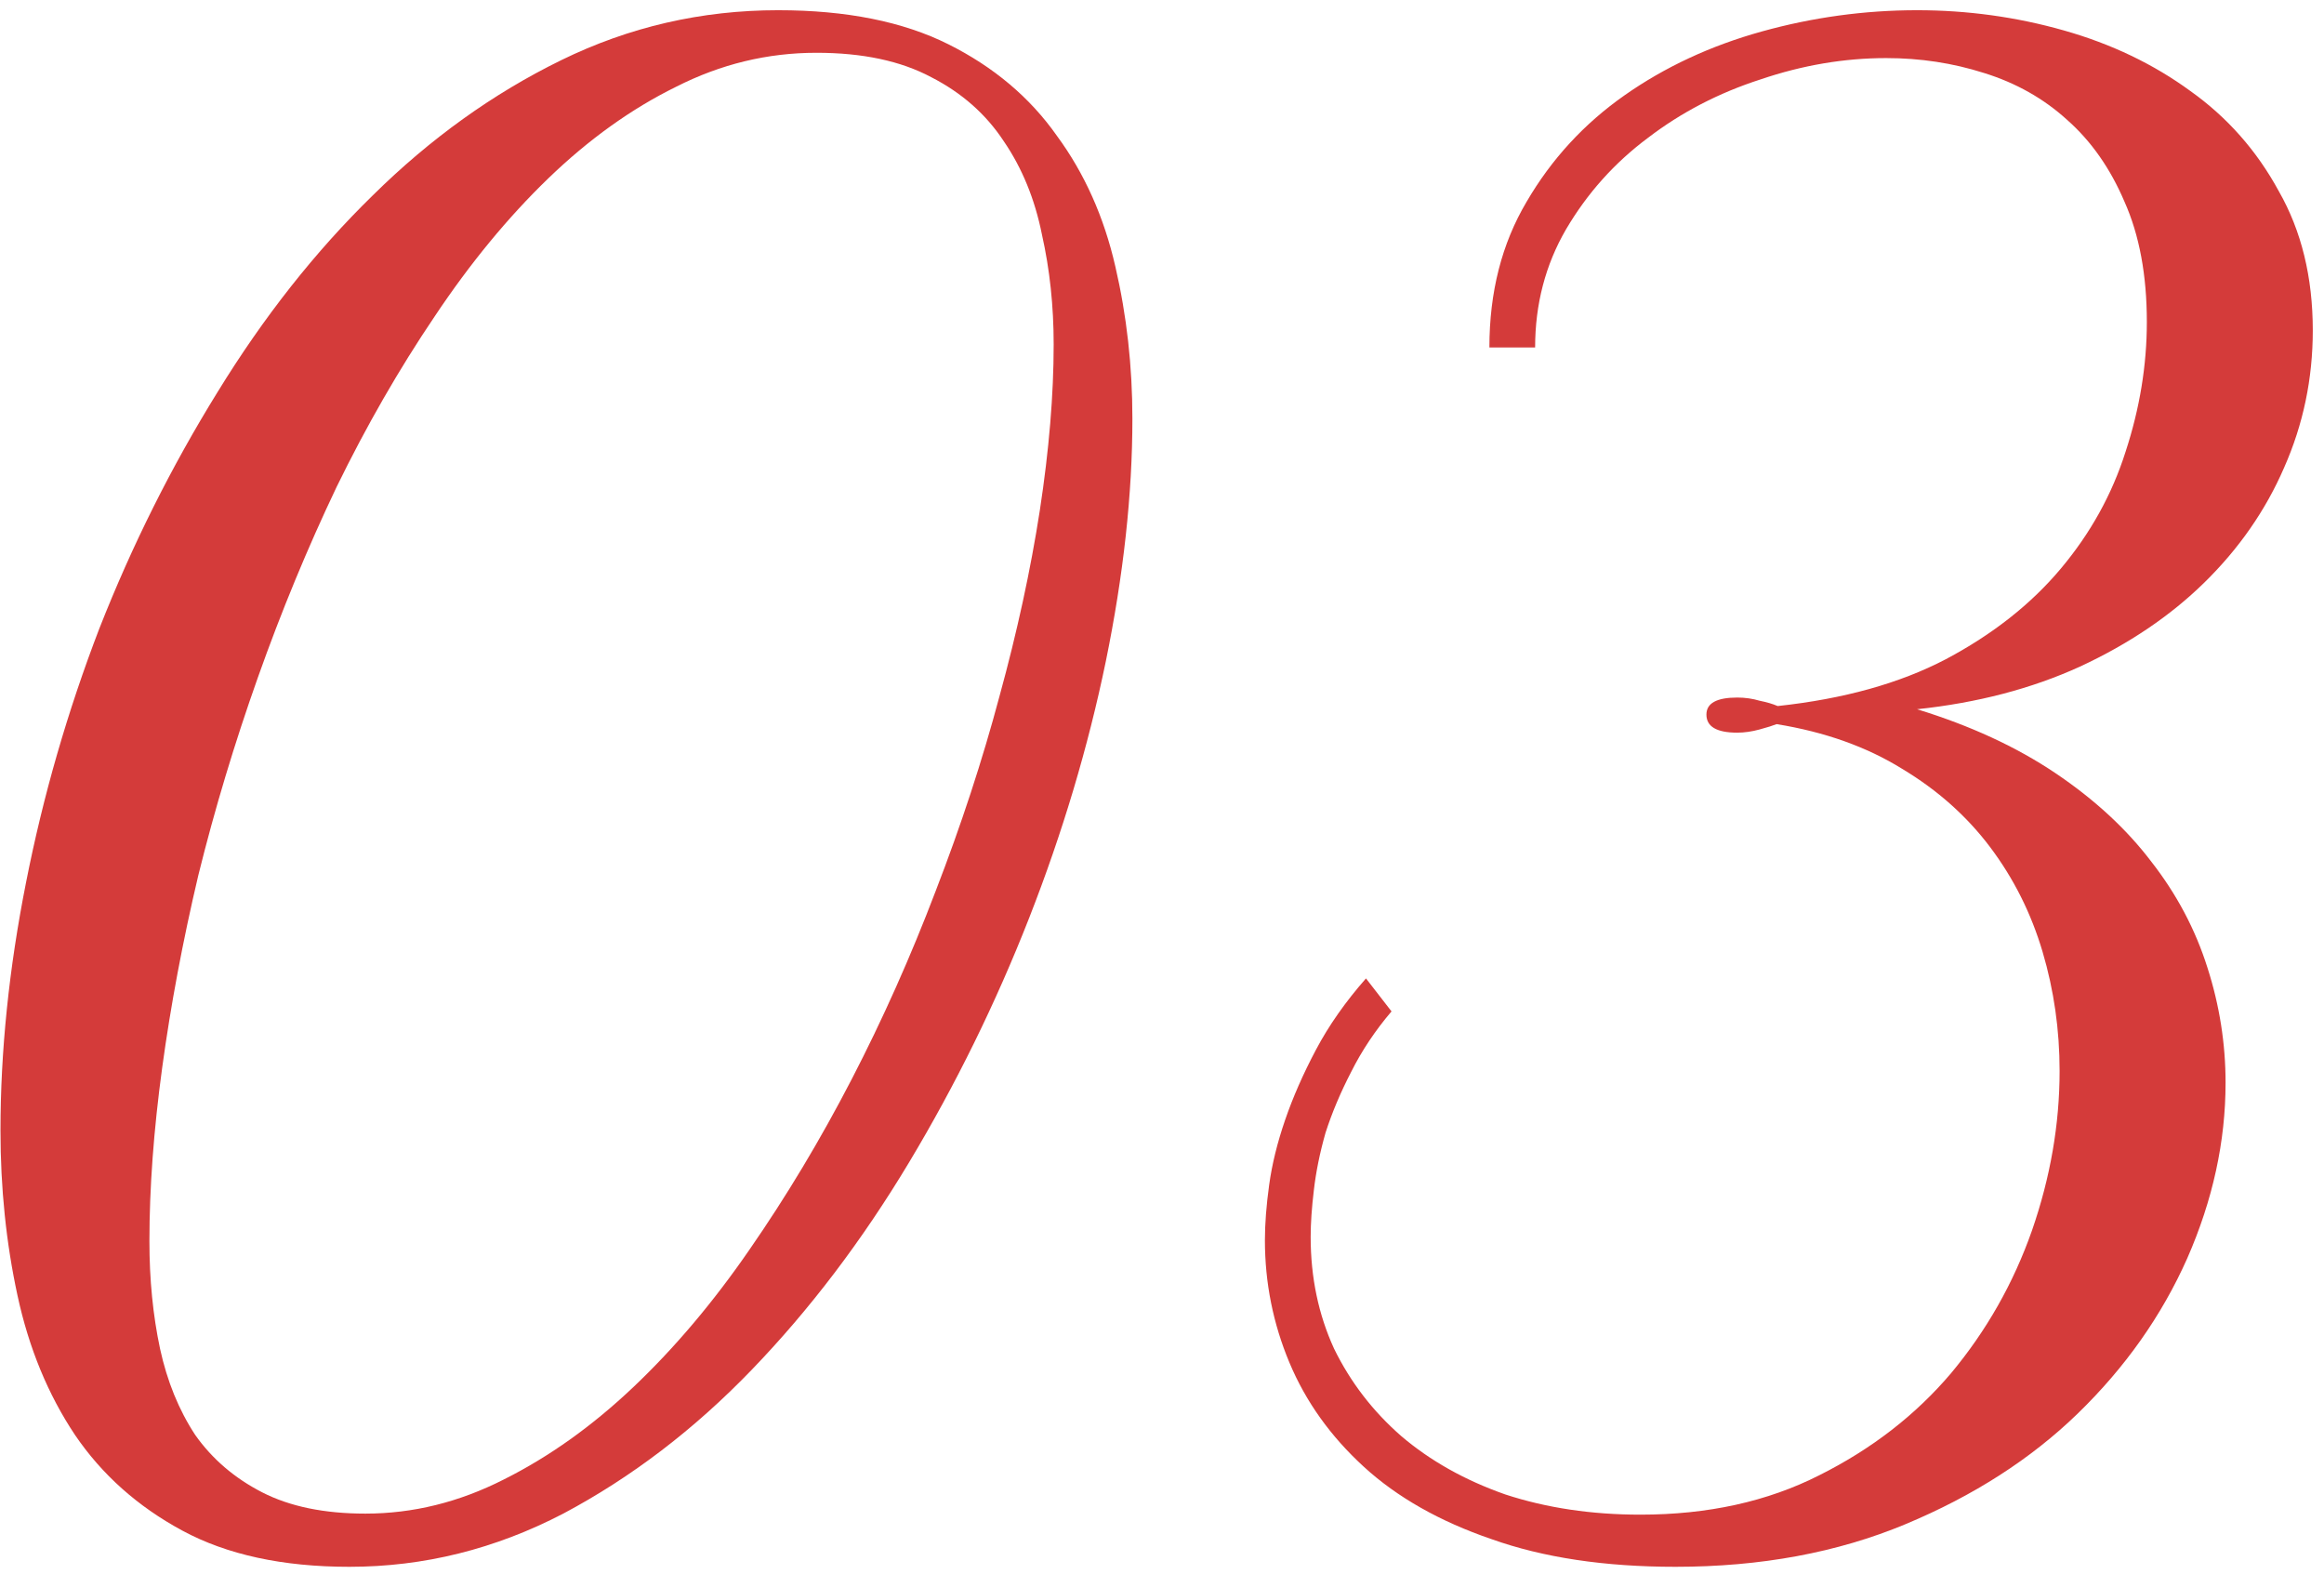
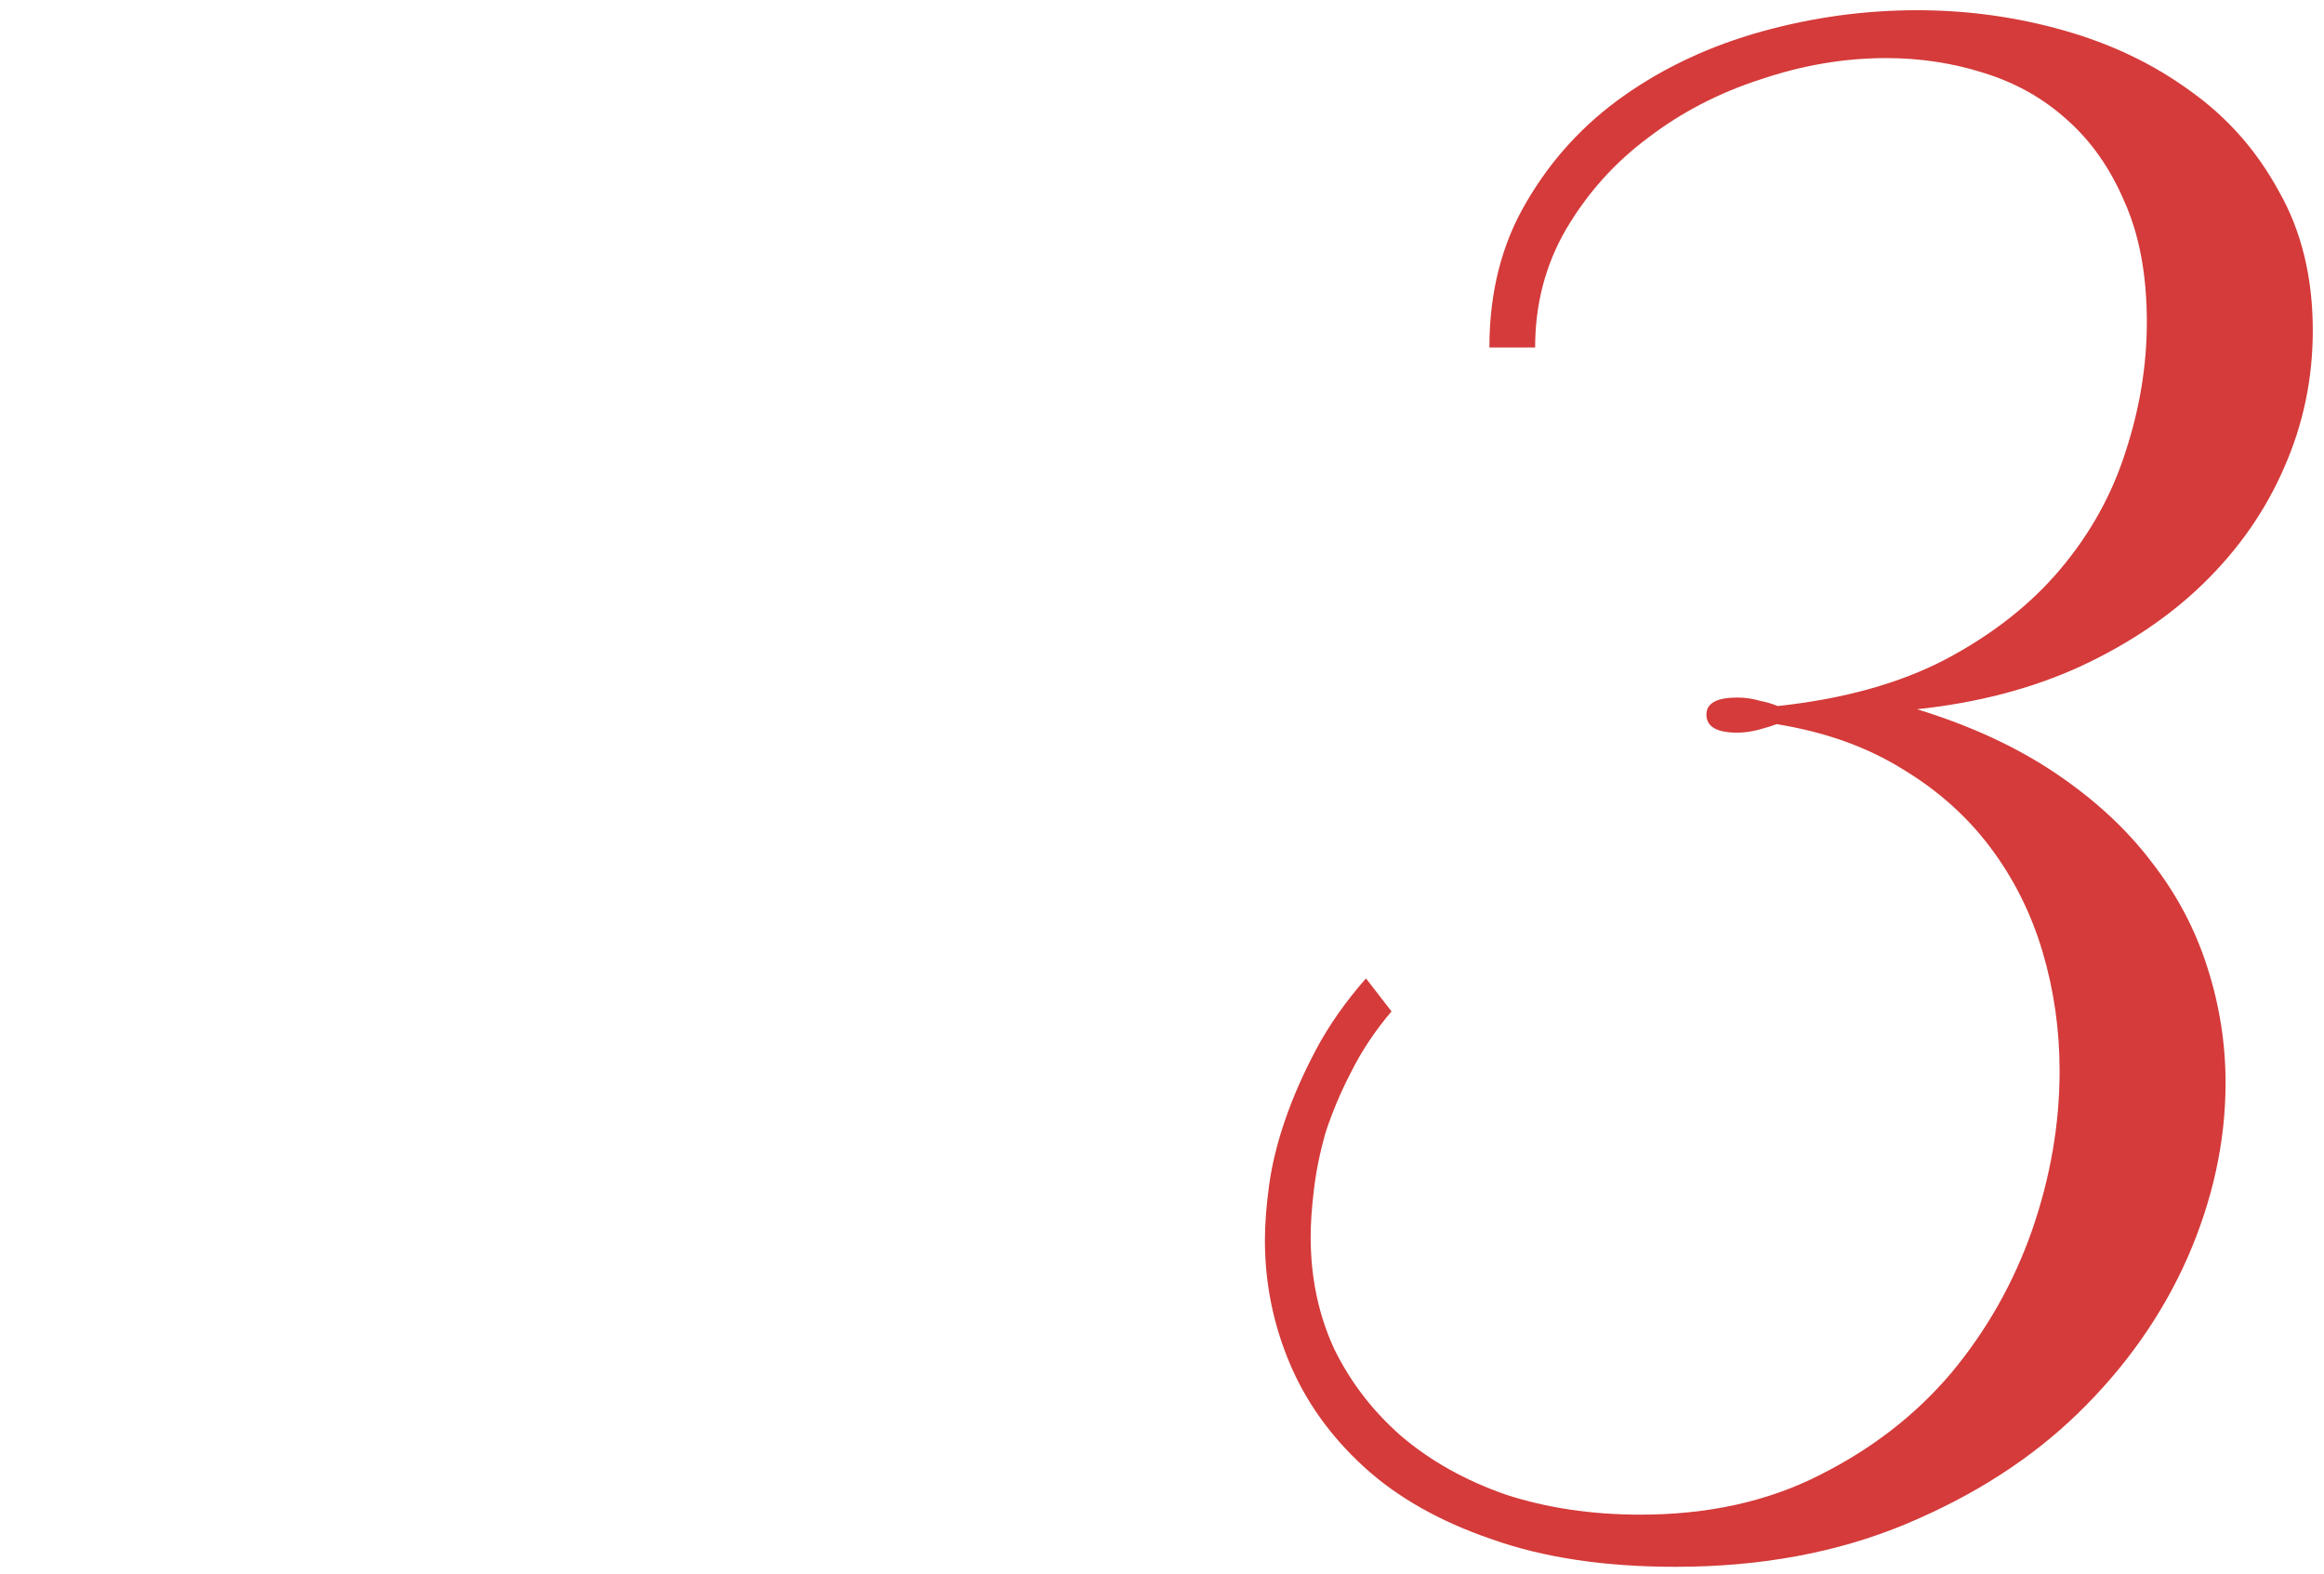
<svg xmlns="http://www.w3.org/2000/svg" width="96" height="65" viewBox="0 0 96 65" fill="none">
-   <path d="M0.02 46.696C0.02 43.415 0.371 40.002 1.074 36.457C1.777 32.883 2.788 29.382 4.106 25.954C5.454 22.526 7.08 19.274 8.984 16.198C10.889 13.093 13.027 10.383 15.4 8.068C17.773 5.725 20.366 3.864 23.179 2.487C25.991 1.11 28.98 0.422 32.144 0.422C34.956 0.422 37.3 0.891 39.175 1.828C41.05 2.766 42.544 4.025 43.657 5.607C44.8 7.16 45.605 8.962 46.074 11.013C46.543 13.034 46.777 15.129 46.777 17.297C46.777 20.402 46.411 23.742 45.679 27.316C44.946 30.861 43.892 34.392 42.515 37.907C41.138 41.423 39.482 44.792 37.549 48.015C35.615 51.237 33.447 54.094 31.045 56.584C28.672 59.045 26.079 61.023 23.267 62.517C20.454 63.981 17.51 64.714 14.434 64.714C11.68 64.714 9.38 64.216 7.534 63.22C5.688 62.224 4.209 60.905 3.096 59.265C1.982 57.595 1.191 55.676 0.723 53.508C0.254 51.34 0.02 49.069 0.02 46.696ZM15.093 62.517C17.056 62.517 18.96 62.048 20.806 61.11C22.681 60.173 24.468 58.898 26.167 57.287C27.866 55.676 29.463 53.786 30.957 51.618C32.48 49.421 33.887 47.077 35.176 44.587C36.465 42.097 37.622 39.504 38.648 36.809C39.702 34.084 40.581 31.403 41.284 28.767C42.017 26.101 42.573 23.537 42.954 21.076C43.335 18.586 43.525 16.301 43.525 14.221C43.525 12.639 43.364 11.13 43.042 9.694C42.749 8.229 42.222 6.94 41.46 5.827C40.727 4.714 39.731 3.835 38.472 3.19C37.212 2.517 35.63 2.18 33.726 2.18C31.704 2.18 29.77 2.648 27.925 3.586C26.079 4.494 24.321 5.754 22.651 7.365C20.981 8.977 19.414 10.881 17.949 13.078C16.484 15.246 15.137 17.59 13.906 20.109C12.705 22.629 11.621 25.251 10.654 27.976C9.688 30.7 8.867 33.425 8.193 36.149C7.549 38.874 7.051 41.525 6.699 44.103C6.348 46.682 6.172 49.069 6.172 51.267C6.172 52.849 6.318 54.328 6.611 55.705C6.904 57.053 7.388 58.239 8.062 59.265C8.765 60.261 9.688 61.052 10.83 61.638C11.973 62.224 13.394 62.517 15.093 62.517Z" fill="#D43B3A" />
  <path d="M61.524 14.352C61.524 12.067 62.036 10.06 63.062 8.332C64.087 6.574 65.435 5.109 67.105 3.938C68.775 2.766 70.664 1.887 72.774 1.301C74.883 0.715 77.022 0.422 79.19 0.422C81.27 0.422 83.291 0.7 85.254 1.257C87.217 1.813 88.96 2.648 90.484 3.762C92.007 4.846 93.223 6.223 94.131 7.893C95.069 9.533 95.537 11.452 95.537 13.649C95.537 15.642 95.142 17.531 94.351 19.318C93.589 21.076 92.49 22.658 91.055 24.064C89.649 25.441 87.935 26.599 85.913 27.536C83.921 28.444 81.68 29.03 79.19 29.294C81.387 29.968 83.291 30.847 84.903 31.931C86.514 33.015 87.832 34.23 88.858 35.578C89.912 36.926 90.689 38.391 91.187 39.973C91.685 41.525 91.934 43.107 91.934 44.719C91.934 47.15 91.406 49.567 90.352 51.97C89.297 54.343 87.788 56.481 85.825 58.386C83.892 60.261 81.519 61.784 78.706 62.956C75.894 64.128 72.73 64.714 69.214 64.714C66.284 64.714 63.75 64.333 61.611 63.571C59.473 62.839 57.715 61.843 56.338 60.583C54.961 59.323 53.936 57.888 53.262 56.276C52.588 54.665 52.251 52.98 52.251 51.223C52.251 50.549 52.31 49.787 52.427 48.938C52.544 48.088 52.764 47.194 53.086 46.257C53.408 45.319 53.833 44.352 54.361 43.356C54.888 42.36 55.576 41.379 56.426 40.412L57.481 41.774C56.807 42.565 56.25 43.4 55.811 44.279C55.371 45.129 55.02 45.964 54.756 46.784C54.522 47.605 54.361 48.395 54.273 49.157C54.185 49.89 54.141 50.534 54.141 51.091C54.141 52.761 54.463 54.299 55.108 55.705C55.781 57.082 56.704 58.283 57.876 59.309C59.077 60.334 60.513 61.14 62.183 61.726C63.882 62.282 65.742 62.56 67.764 62.56C70.547 62.56 73.008 62.019 75.147 60.935C77.315 59.851 79.131 58.444 80.596 56.716C82.061 54.958 83.174 52.995 83.936 50.827C84.698 48.63 85.078 46.433 85.078 44.235C85.078 42.536 84.844 40.895 84.375 39.313C83.906 37.731 83.189 36.296 82.222 35.007C81.255 33.718 80.039 32.634 78.574 31.755C77.11 30.847 75.381 30.231 73.389 29.909C73.242 29.968 73.008 30.041 72.686 30.129C72.364 30.217 72.056 30.261 71.763 30.261C70.913 30.261 70.489 30.012 70.489 29.514C70.489 29.045 70.913 28.811 71.763 28.811C72.085 28.811 72.393 28.855 72.686 28.942C72.979 29.001 73.228 29.074 73.433 29.162C76.157 28.869 78.472 28.225 80.376 27.229C82.31 26.203 83.892 24.958 85.122 23.493C86.353 22.028 87.246 20.417 87.803 18.659C88.389 16.872 88.682 15.085 88.682 13.298C88.682 11.364 88.374 9.709 87.759 8.332C87.173 6.955 86.382 5.827 85.386 4.948C84.419 4.069 83.277 3.425 81.958 3.015C80.669 2.604 79.322 2.399 77.915 2.399C76.187 2.399 74.458 2.692 72.73 3.278C71.001 3.835 69.448 4.641 68.072 5.695C66.695 6.721 65.567 7.98 64.688 9.475C63.838 10.94 63.413 12.565 63.413 14.352H61.524Z" fill="#D43B3A" />
</svg>